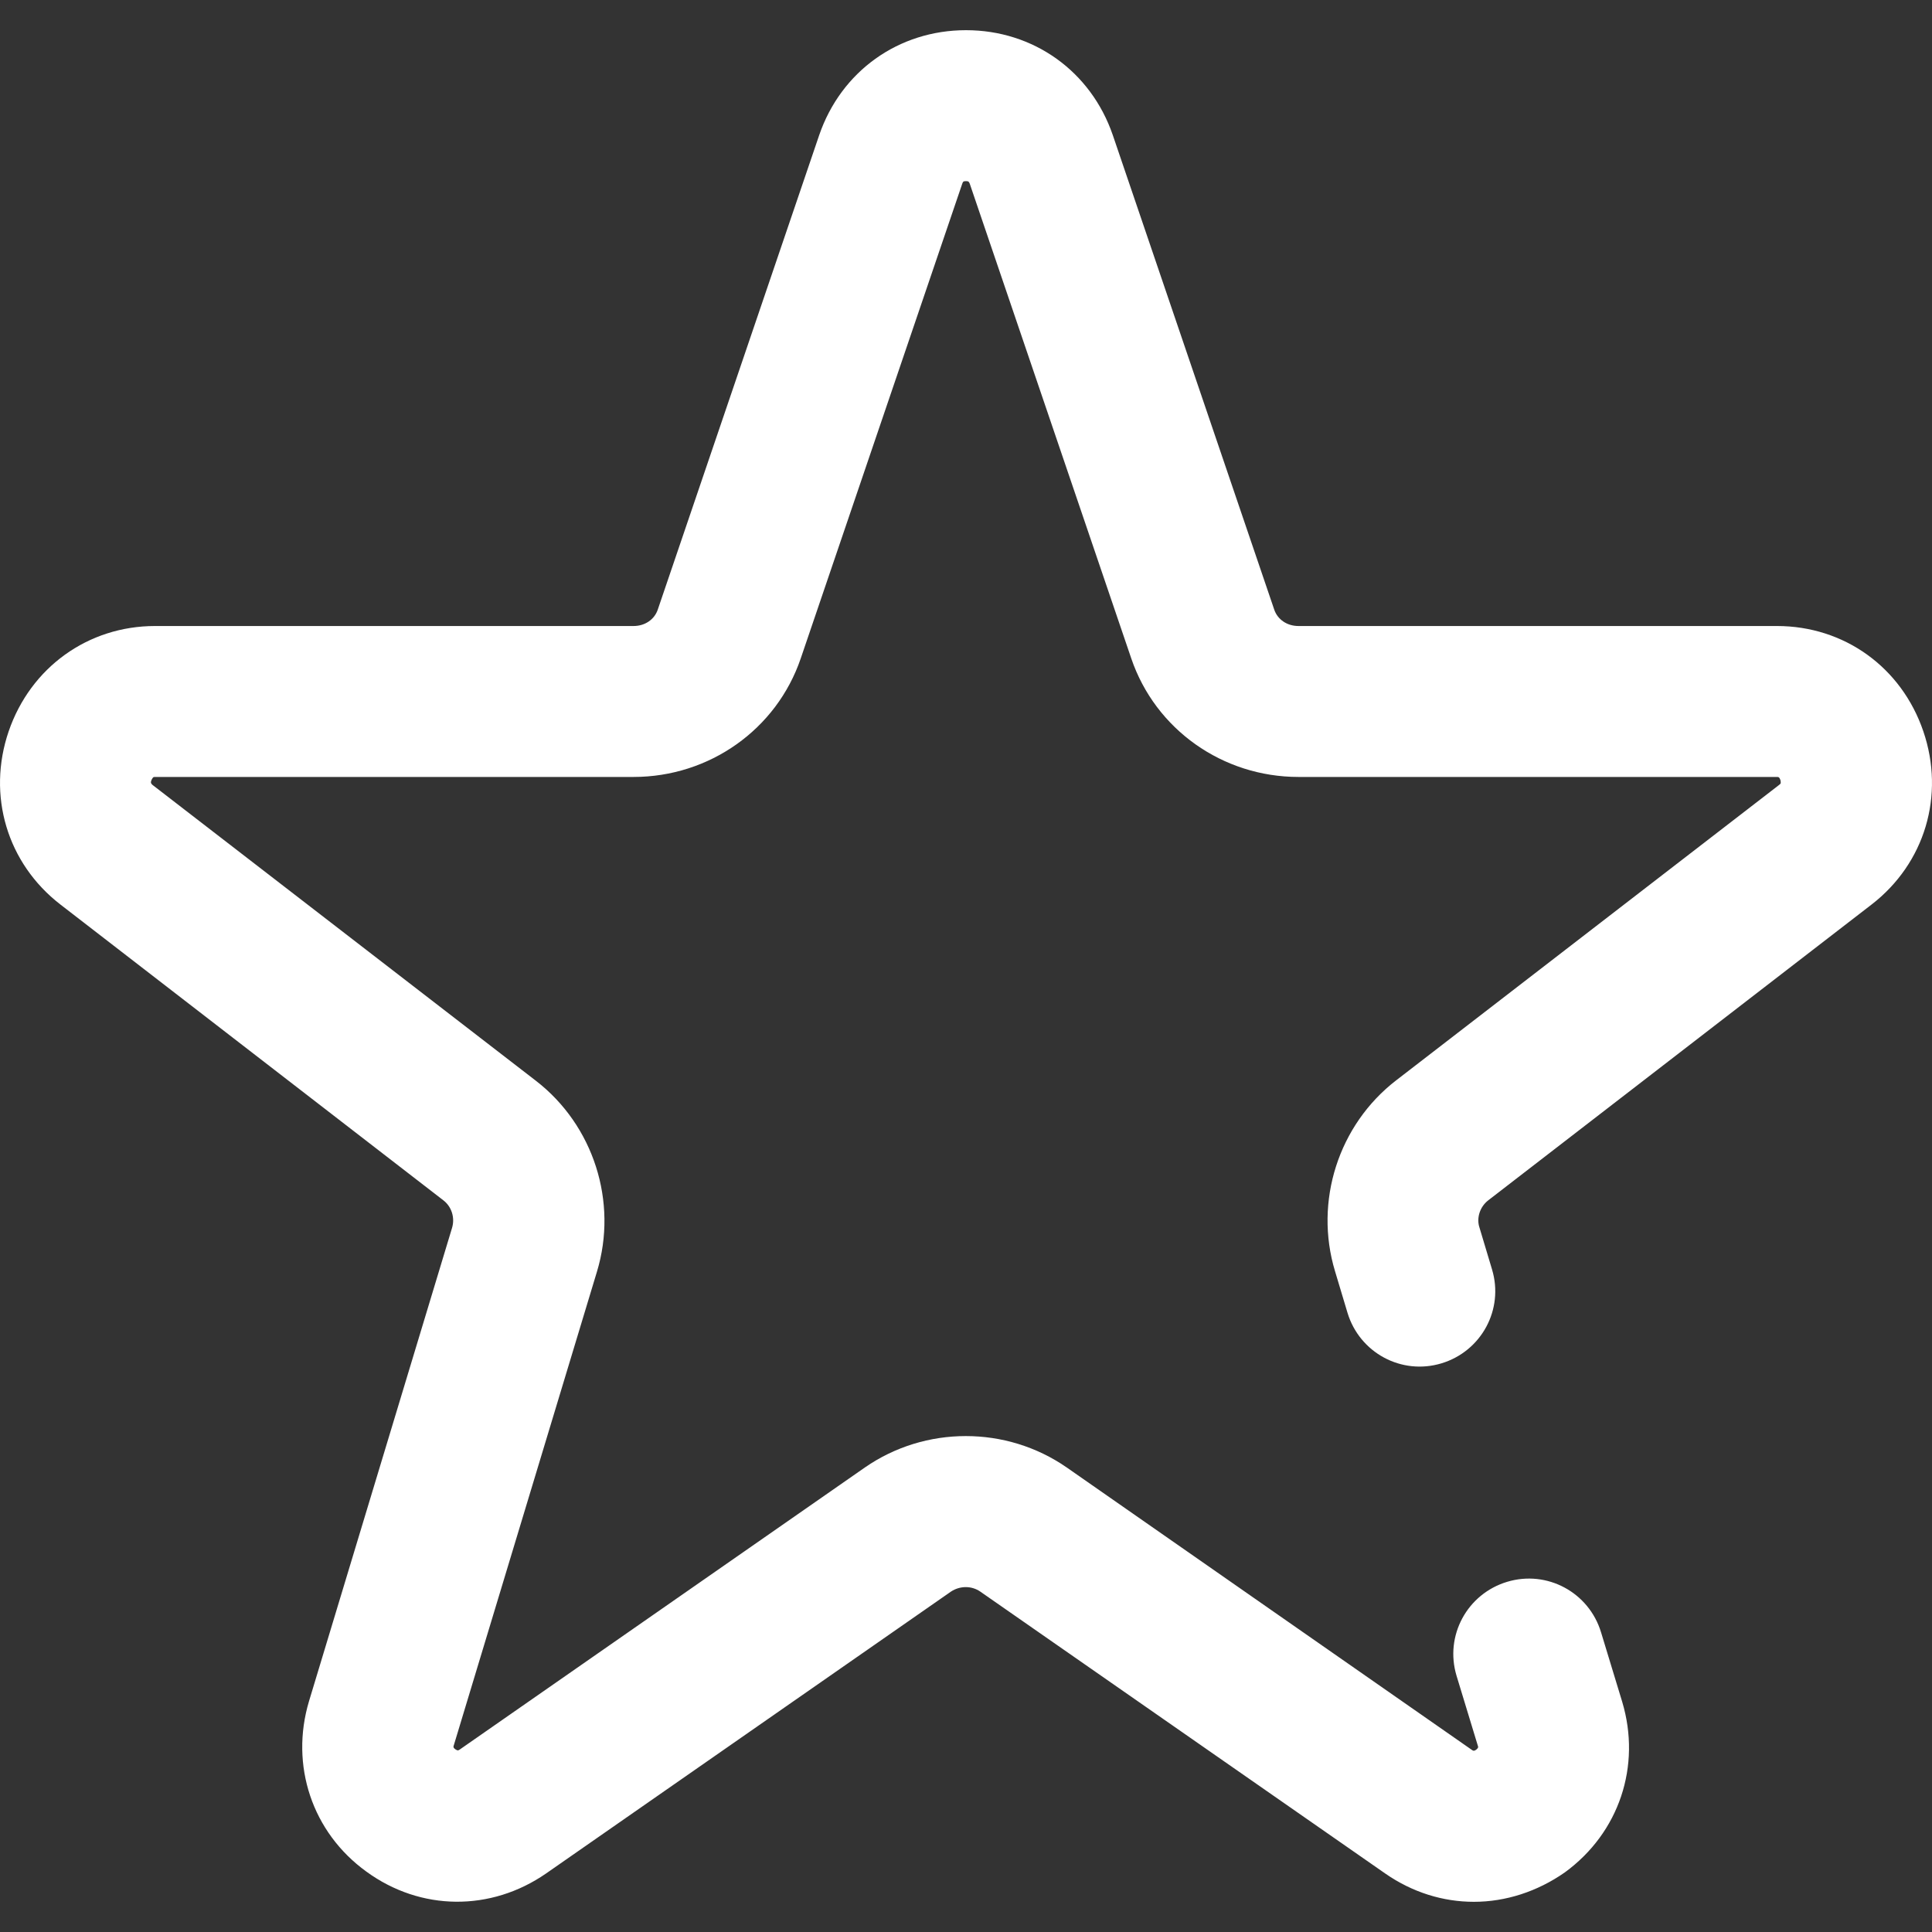
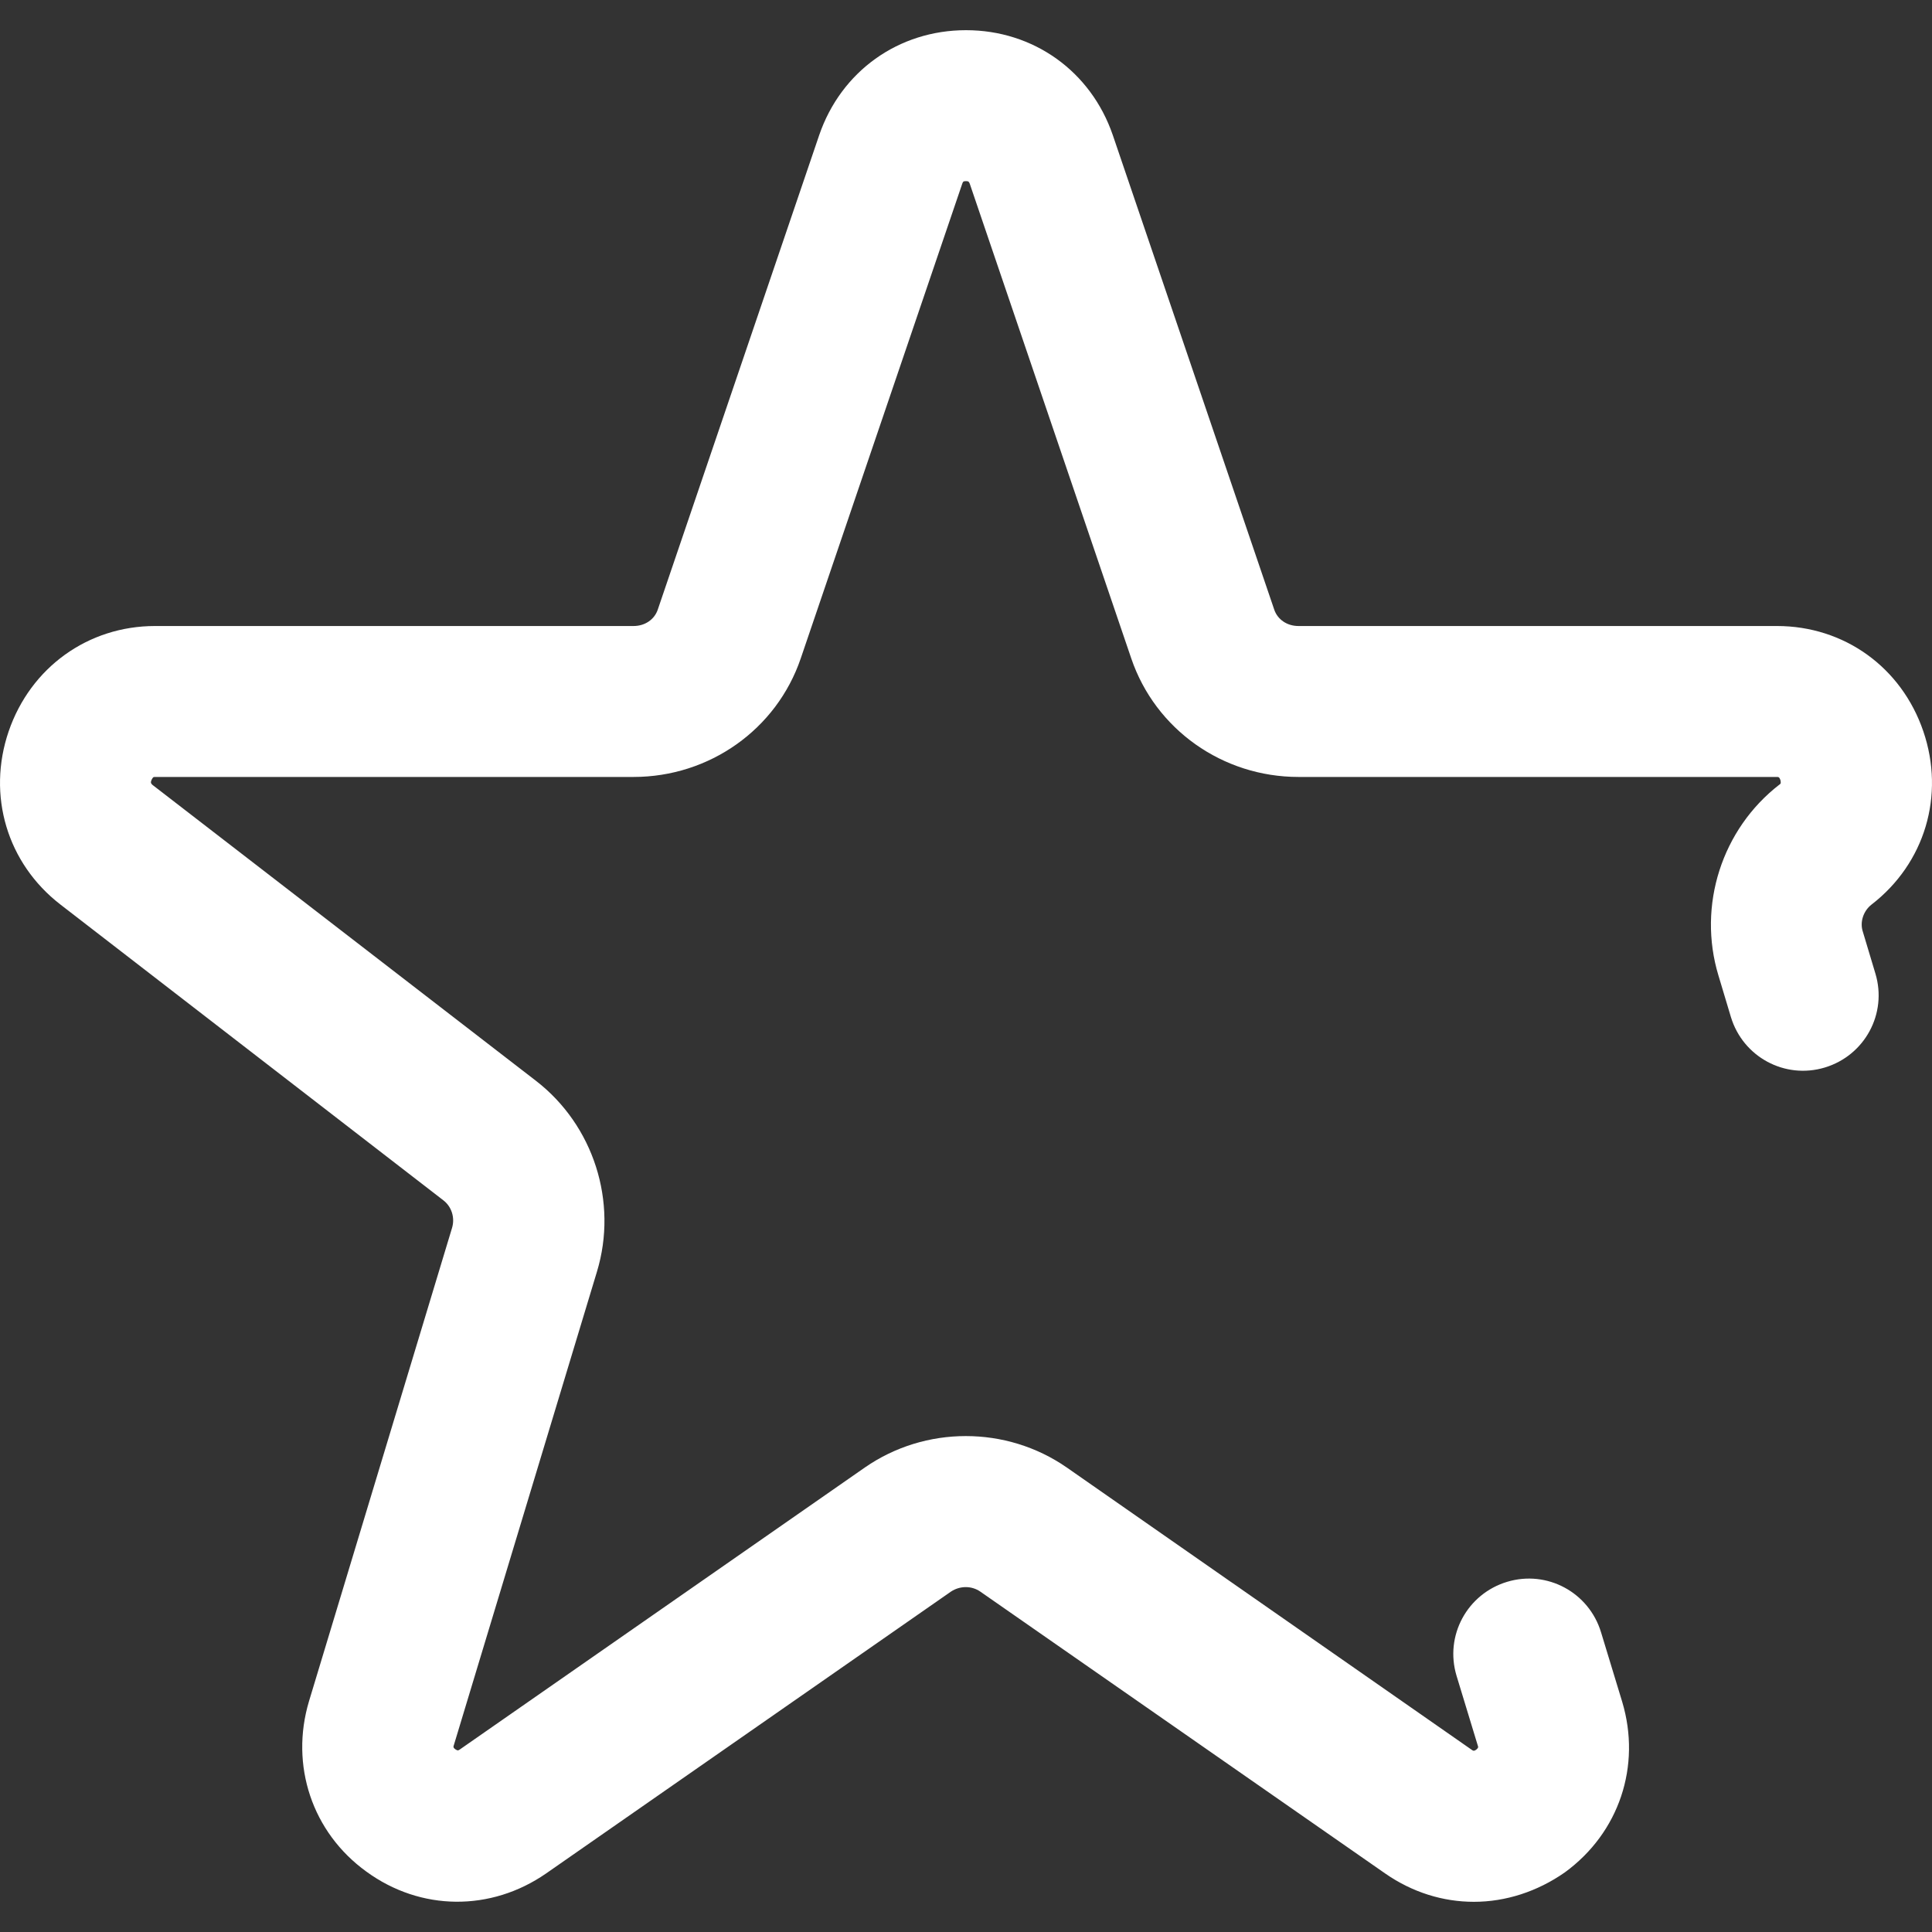
<svg xmlns="http://www.w3.org/2000/svg" id="Layer_1" x="0px" y="0px" viewBox="0 0 512 512" style="enable-background:new 0 0 512 512;" xml:space="preserve">
  <rect x="0" y="0" width="512" height="512" fill="#333333" stroke="none" />
  <style type="text/css"> .st0{fill:#FFFFFF;} </style>
-   <path class="st0" d="M390.6,504c-8.2,0-16.3-2.5-23.5-7.5l-107.3-74.7c-2.3-1.6-5.4-1.6-7.8,0l-107.3,74.7 c-14.6,10.1-33.2,10-47.6-0.5c-14.4-10.4-20.3-28.2-15.2-45.2l37.9-125.4c0.8-2.7-0.1-5.6-2.3-7.3L16,239.7 C1.9,228.8-3.5,210.8,2.3,193.8c5.8-16.9,21-27.9,38.8-27.9h126.8c3,0,5.5-1.7,6.4-4.3l42.8-125.8C222.9,18.9,238.1,8,256,8 s33.1,10.9,38.9,27.8l42.8,125.8c0.9,2.6,3.4,4.3,6.4,4.3h126.8c17.8,0,33,10.9,38.8,27.9c5.8,17,0.4,35-13.7,45.9l-101.6,78.4 c-2.2,1.7-3.2,4.7-2.3,7.3l3.3,11c3.2,10.6-2.8,21.7-13.4,24.9c-10.6,3.2-21.7-2.8-24.9-13.4l-3.3-11c-5.6-18.5,0.9-38.8,16.2-50.6 L471.5,208c0.5-0.4,0.4-0.4,0.4-0.8c0-0.6-0.4-1.2-0.5-1.2c0,0-0.1-0.1-0.5-0.1H344.1c-20.1,0-37.9-12.6-44.3-31.4L257,48.7 c-0.2-0.5-0.3-0.7-1-0.7c-0.8,0-0.8,0.2-1,0.7l-42.8,125.8c-6.4,18.8-24.2,31.4-44.3,31.4H41.1c-0.4,0-0.5,0.1-0.5,0.1 c-0.1,0.1-0.5,0.6-0.6,1.2c0,0.3,0,0.4,0.4,0.8L142,286.4c15.3,11.8,21.8,32.1,16.2,50.6l-37.9,125.4c-0.2,0.5-0.2,0.8,0.4,1.2 c0.6,0.4,0.8,0.3,1.2,0l107.3-74.7c16-11.1,37.5-11.1,53.5,0L390,463.7c0.4,0.3,0.6,0.4,1.2,0c0.6-0.5,0.6-0.7,0.4-1.2l-5.6-18.4 c-3.2-10.6,2.8-21.7,13.4-24.9c10.6-3.2,21.7,2.8,24.9,13.4l5.6,18.4c5.1,17-0.8,34.7-15.2,45.2C407.4,501.3,399,504,390.6,504z" />
+   <path class="st0" d="M390.6,504c-8.2,0-16.3-2.5-23.5-7.5l-107.3-74.7c-2.3-1.6-5.4-1.6-7.8,0l-107.3,74.7 c-14.6,10.1-33.2,10-47.6-0.5c-14.4-10.4-20.3-28.2-15.2-45.2l37.9-125.4c0.8-2.7-0.1-5.6-2.3-7.3L16,239.7 C1.9,228.8-3.5,210.8,2.3,193.8c5.8-16.9,21-27.9,38.8-27.9h126.8c3,0,5.5-1.7,6.4-4.3l42.8-125.8C222.9,18.9,238.1,8,256,8 s33.1,10.9,38.9,27.8l42.8,125.8c0.9,2.6,3.4,4.3,6.4,4.3h126.8c17.8,0,33,10.9,38.8,27.9c5.8,17,0.4,35-13.7,45.9c-2.2,1.7-3.2,4.7-2.3,7.3l3.3,11c3.2,10.6-2.8,21.7-13.4,24.9c-10.6,3.2-21.7-2.8-24.9-13.4l-3.3-11c-5.6-18.5,0.9-38.8,16.2-50.6 L471.5,208c0.5-0.4,0.4-0.4,0.4-0.8c0-0.6-0.4-1.2-0.5-1.2c0,0-0.1-0.1-0.5-0.1H344.1c-20.1,0-37.9-12.6-44.3-31.4L257,48.7 c-0.2-0.5-0.3-0.7-1-0.7c-0.8,0-0.8,0.2-1,0.7l-42.8,125.8c-6.4,18.8-24.2,31.4-44.3,31.4H41.1c-0.4,0-0.5,0.1-0.5,0.1 c-0.1,0.1-0.5,0.6-0.6,1.2c0,0.3,0,0.4,0.4,0.8L142,286.4c15.3,11.8,21.8,32.1,16.2,50.6l-37.9,125.4c-0.2,0.5-0.2,0.8,0.4,1.2 c0.6,0.4,0.8,0.3,1.2,0l107.3-74.7c16-11.1,37.5-11.1,53.5,0L390,463.7c0.4,0.3,0.6,0.4,1.2,0c0.6-0.5,0.6-0.7,0.4-1.2l-5.6-18.4 c-3.2-10.6,2.8-21.7,13.4-24.9c10.6-3.2,21.7,2.8,24.9,13.4l5.6,18.4c5.1,17-0.8,34.7-15.2,45.2C407.4,501.3,399,504,390.6,504z" />
</svg>